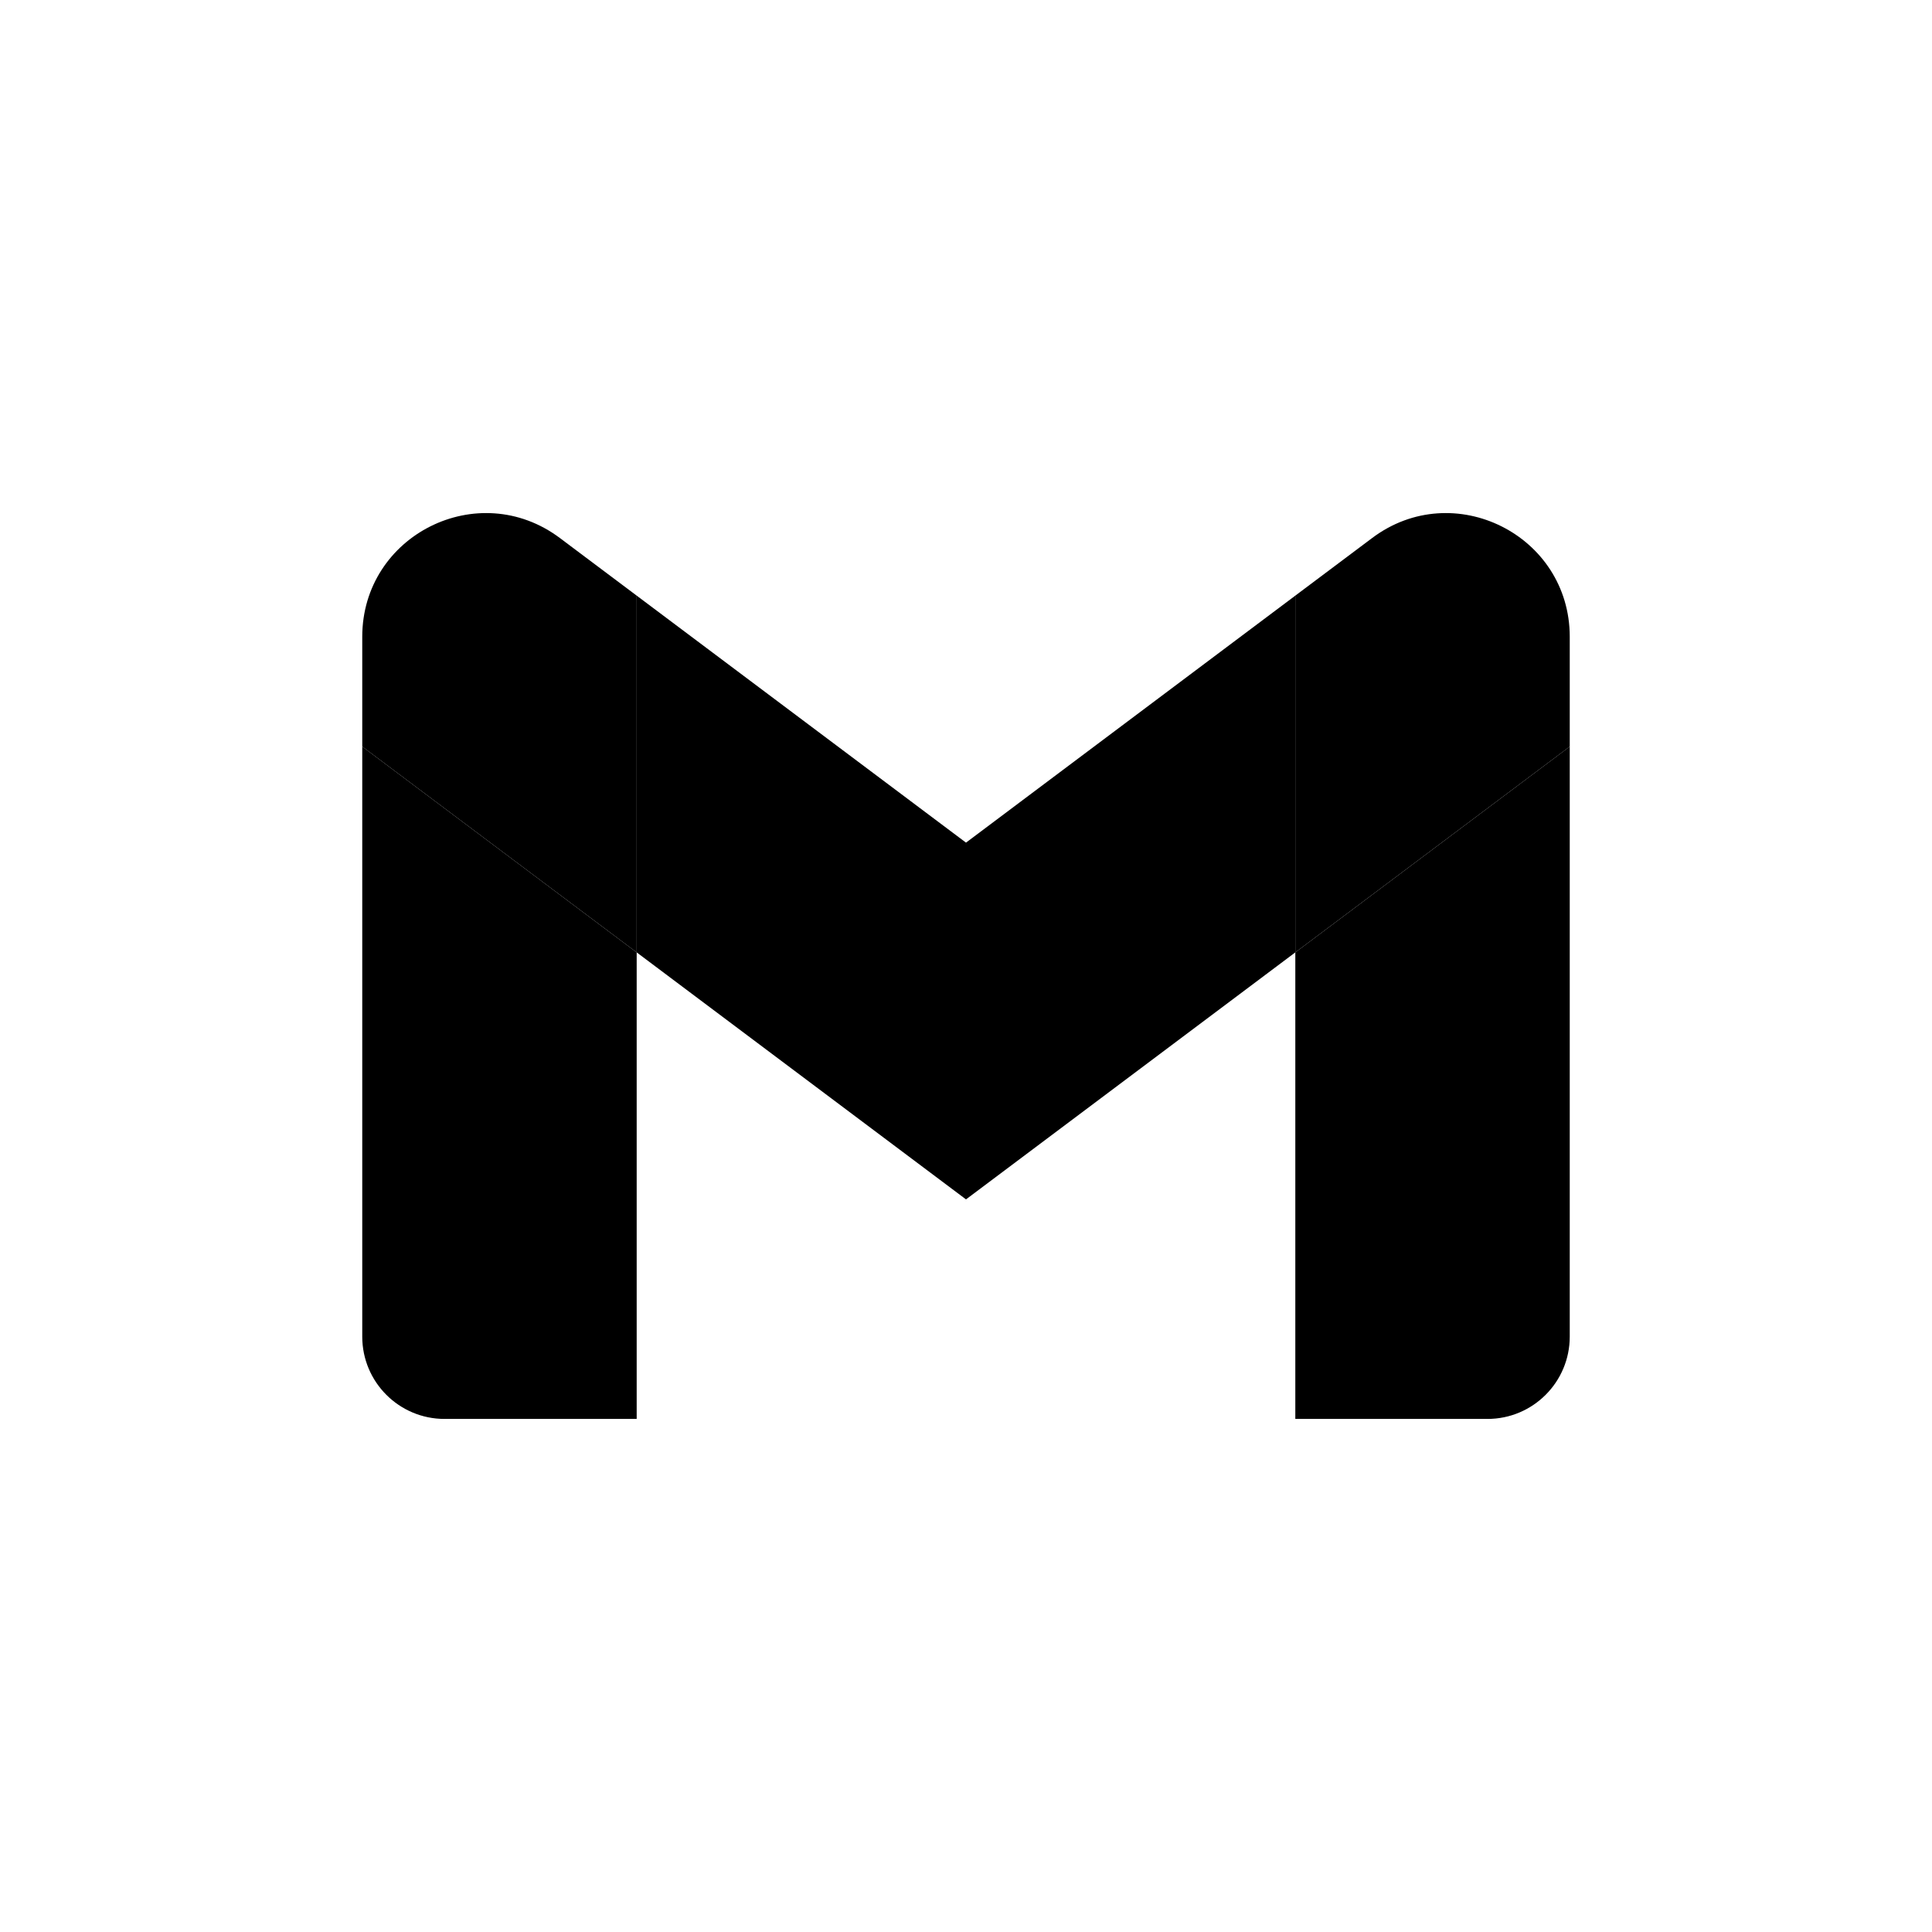
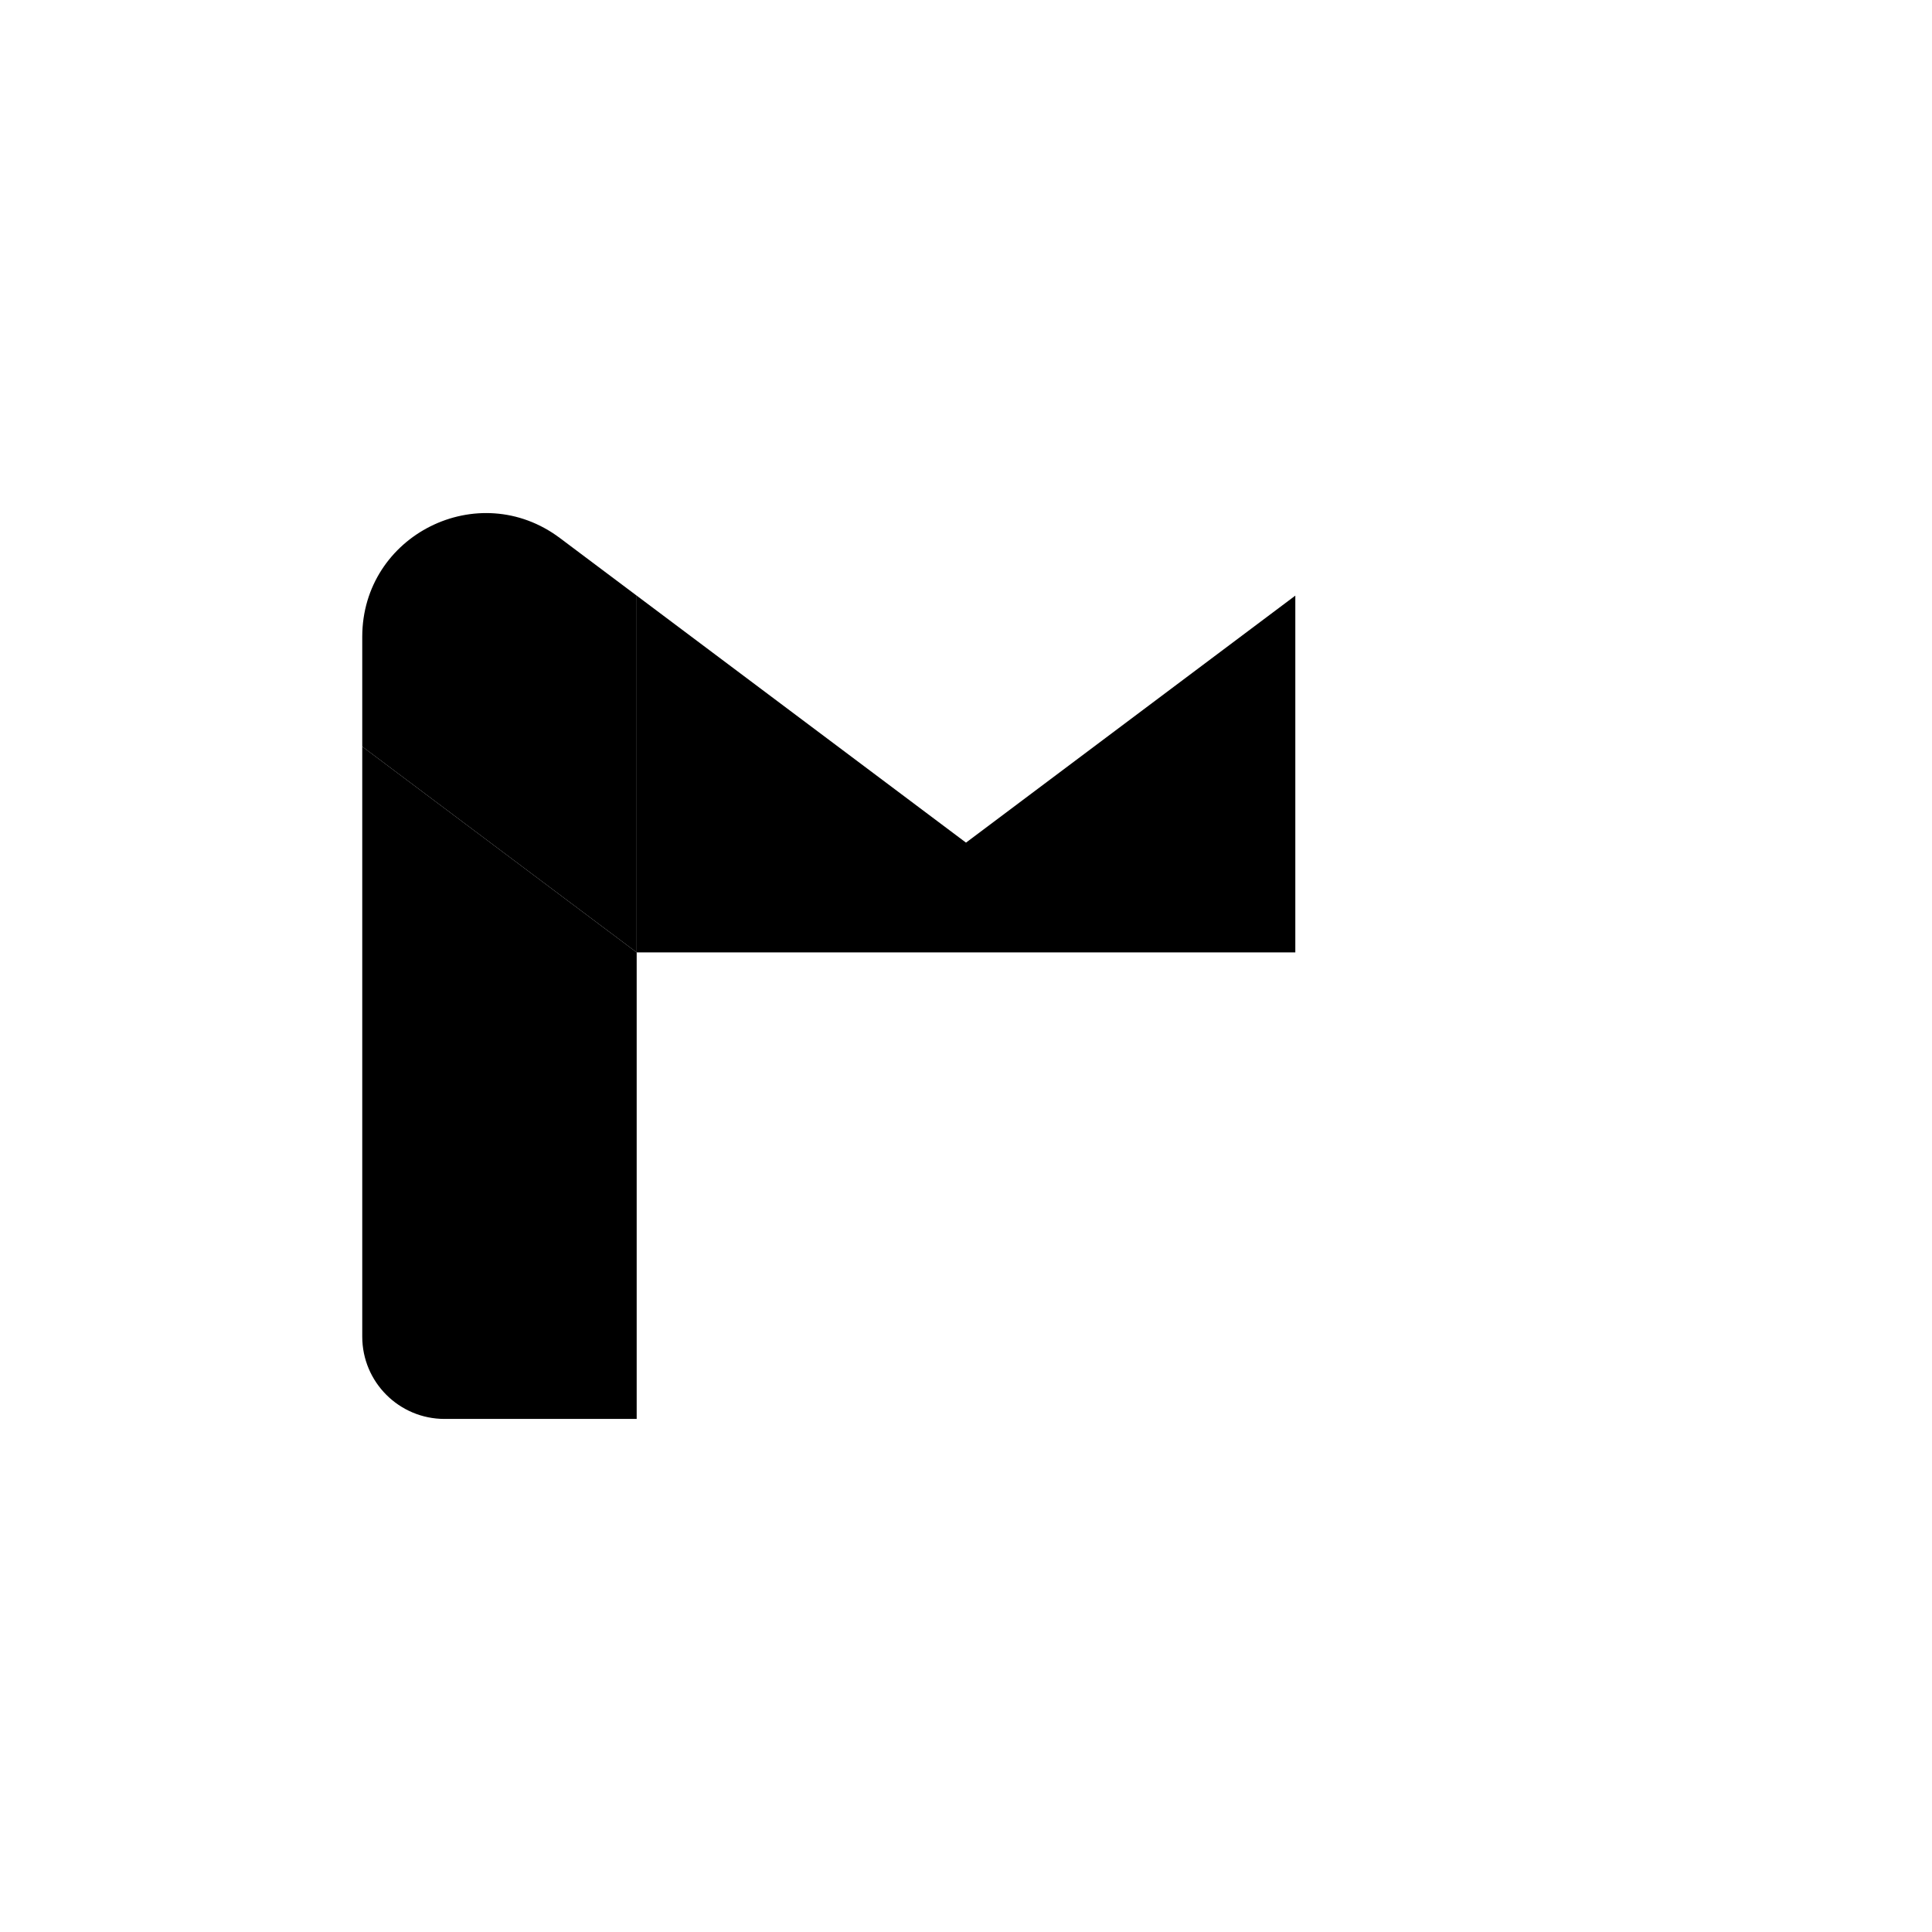
<svg xmlns="http://www.w3.org/2000/svg" width="64" height="64" viewBox="0 0 64 64" fill="none">
  <path d="M14.727 47.004H21.091V31.549L12 24.731V44.277C12 45.786 13.223 47.004 14.727 47.004Z" fill="#4285F4" style="fill:#4285F4;fill:color(display-p3 0.259 0.522 0.957);fill-opacity:1;" />
-   <path d="M42.909 47.004H49.273C50.782 47.004 52 45.781 52 44.277V24.731L42.909 31.549" fill="#34A853" style="fill:#34A853;fill:color(display-p3 0.204 0.659 0.326);fill-opacity:1;" />
-   <path d="M42.909 19.731V31.549L52 24.731V21.095C52 17.722 48.15 15.799 45.455 17.822" fill="#FBBC04" style="fill:#FBBC04;fill:color(display-p3 0.984 0.737 0.016);fill-opacity:1;" />
-   <path d="M21.091 31.549V19.731L32 27.913L42.909 19.731V31.549L32 39.731" fill="#EA4335" style="fill:#EA4335;fill:color(display-p3 0.918 0.263 0.208);fill-opacity:1;" />
+   <path d="M21.091 31.549V19.731L32 27.913L42.909 19.731V31.549" fill="#EA4335" style="fill:#EA4335;fill:color(display-p3 0.918 0.263 0.208);fill-opacity:1;" />
  <path d="M12 21.095V24.731L21.091 31.549V19.731L18.546 17.822C15.845 15.799 12 17.722 12 21.095Z" fill="#C5221F" style="fill:#C5221F;fill:color(display-p3 0.772 0.133 0.122);fill-opacity:1;" />
</svg>